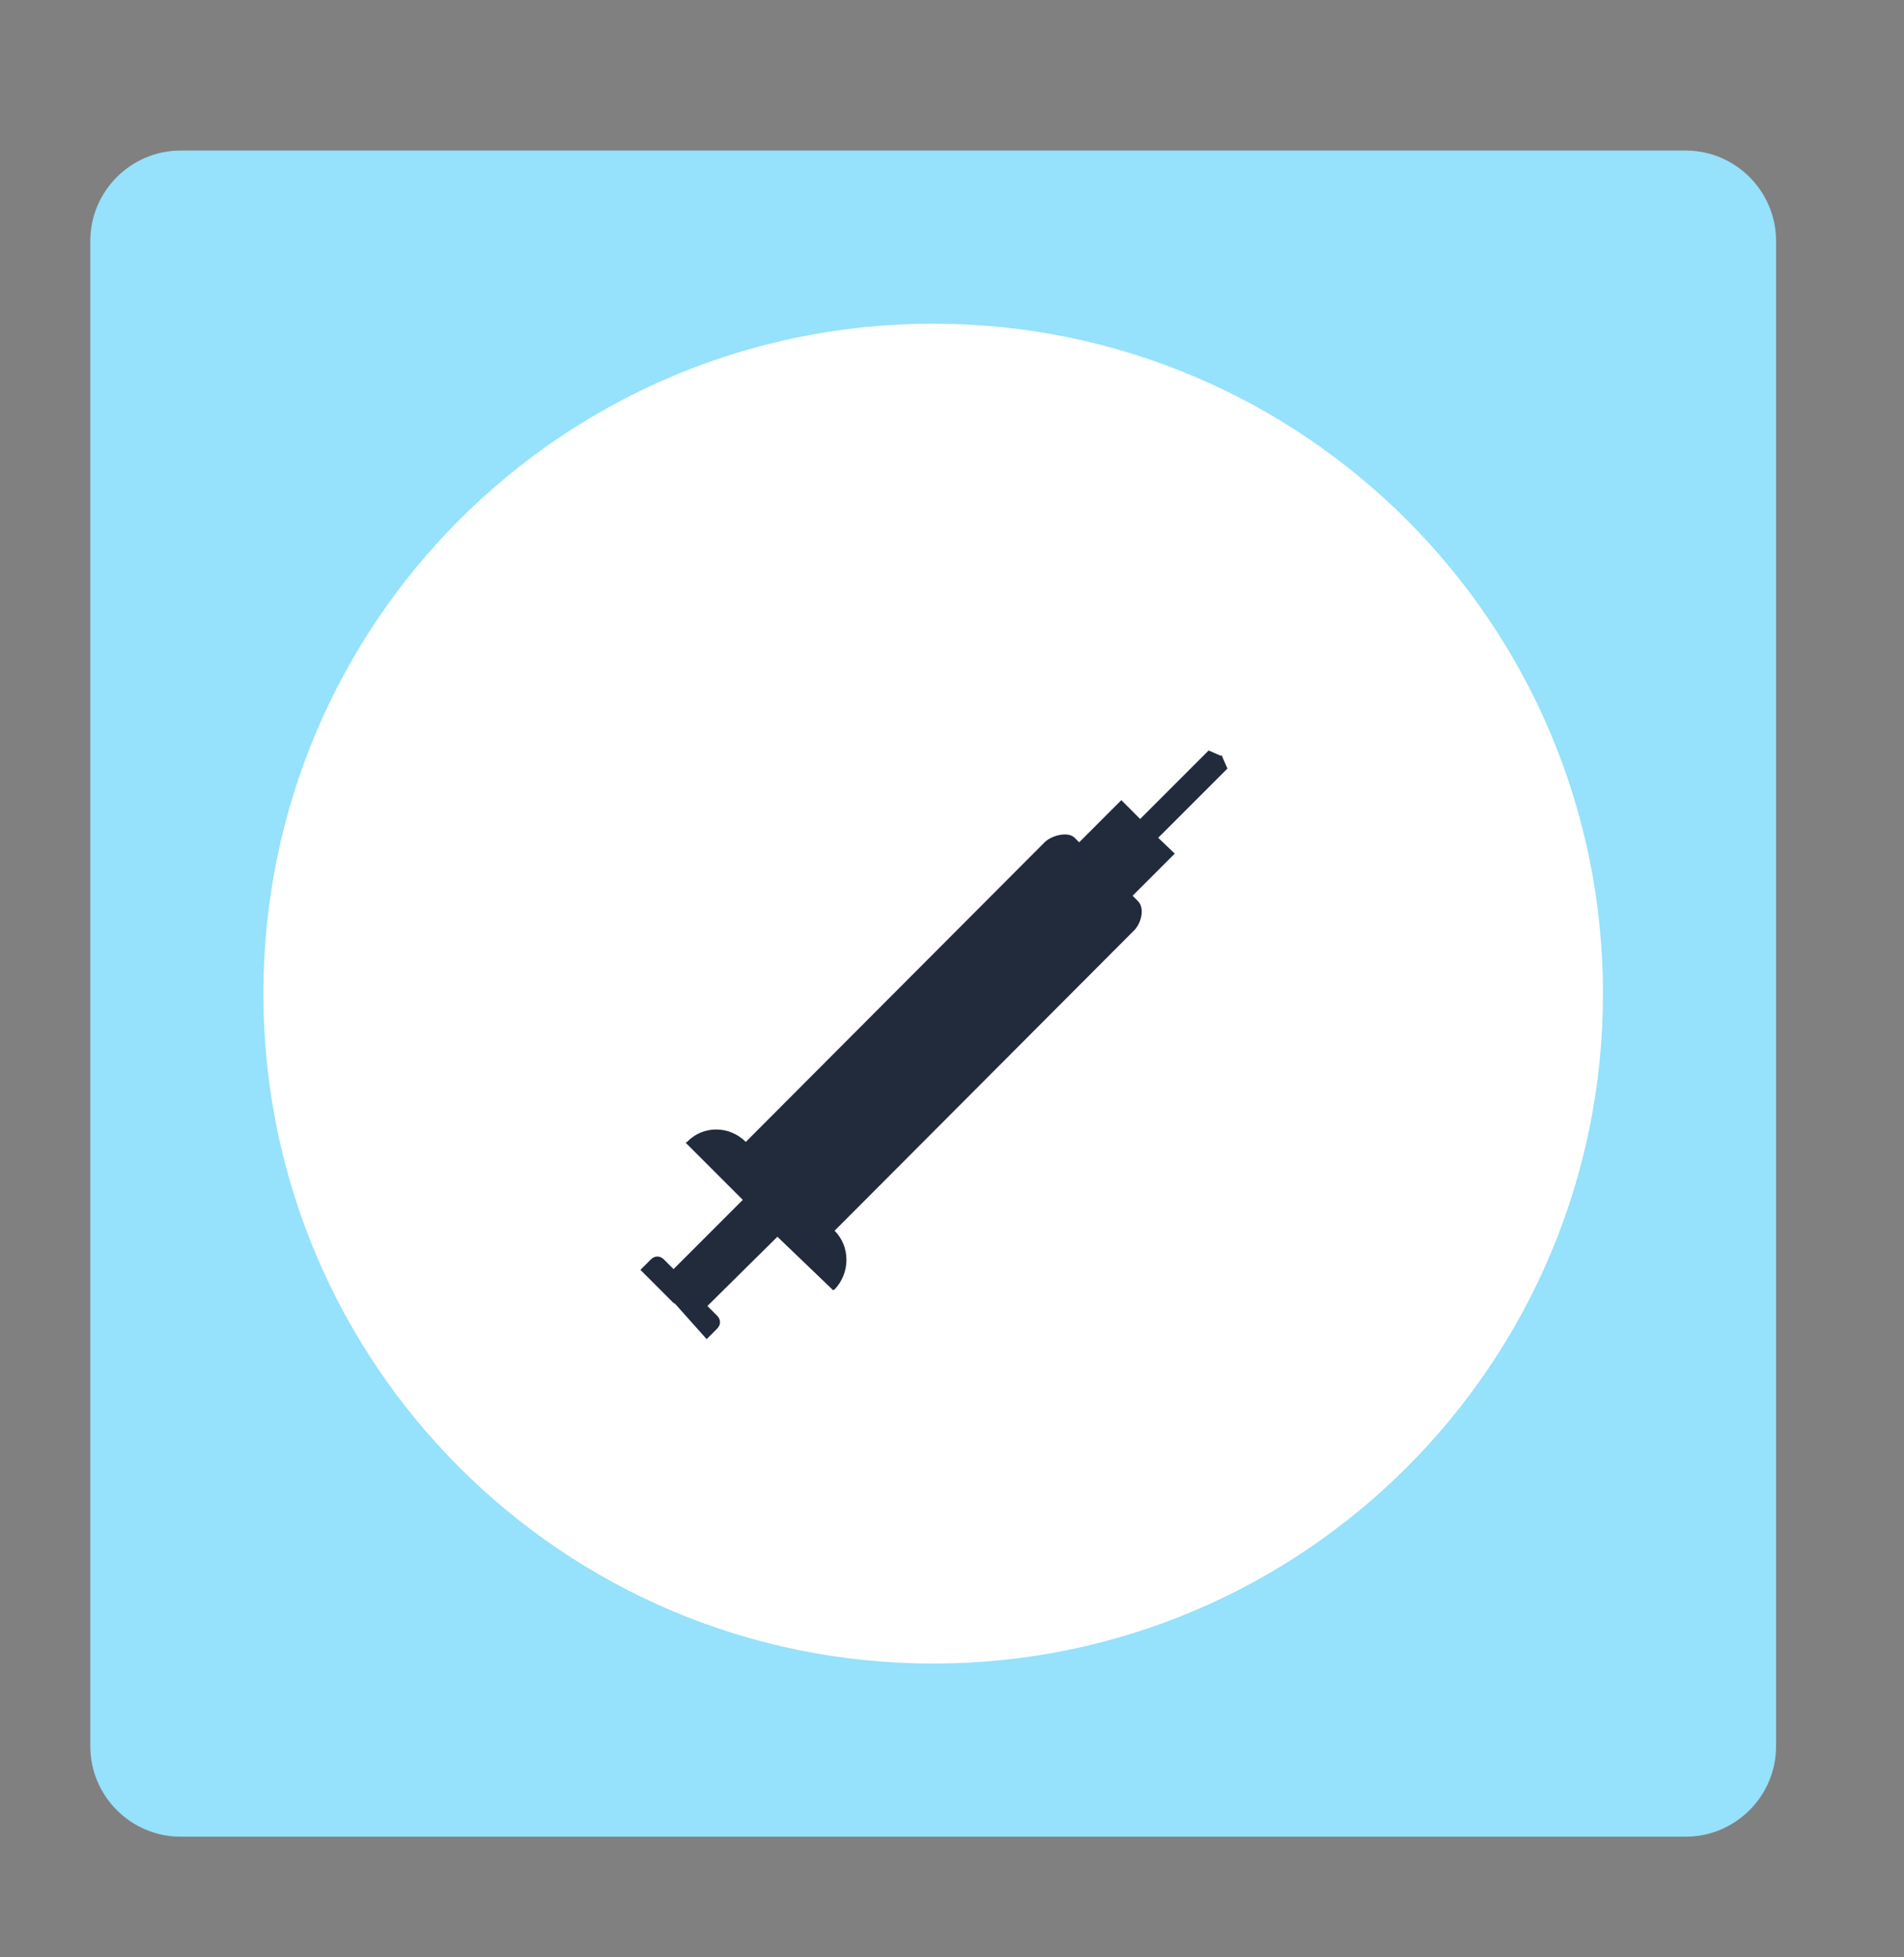
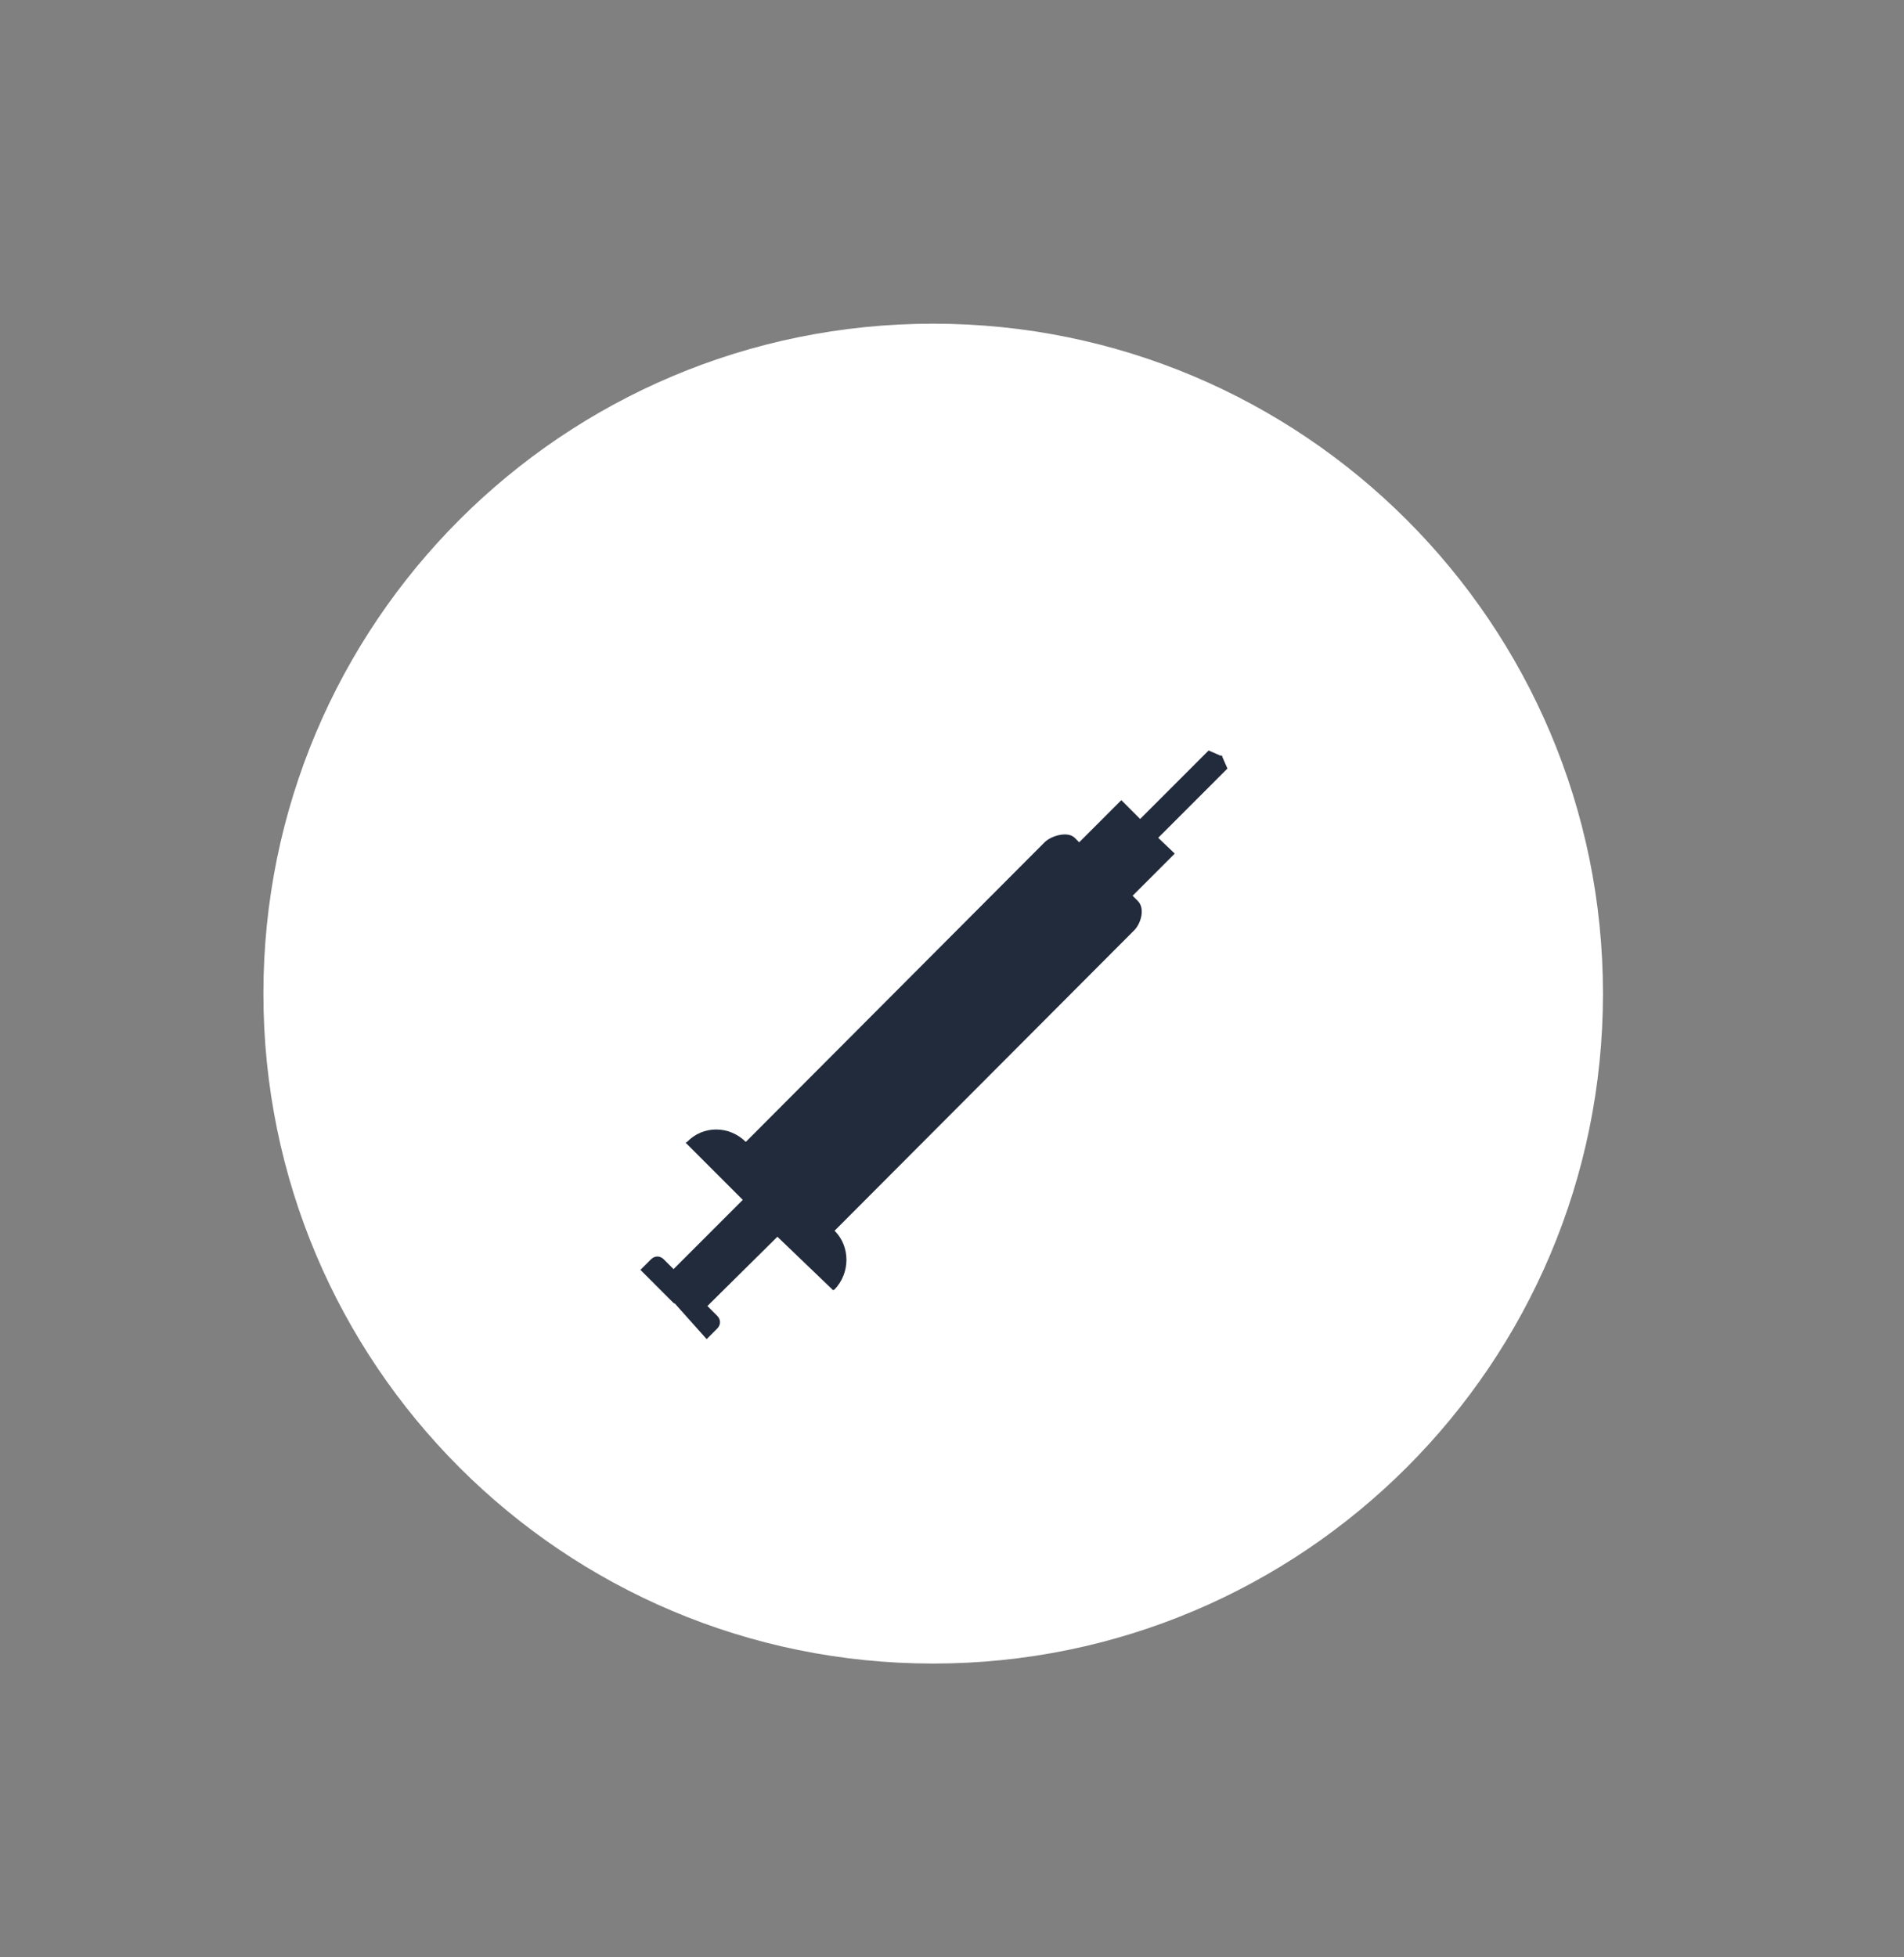
<svg xmlns="http://www.w3.org/2000/svg" version="1.2" viewBox="0 0 253 260" width="253" height="260">
  <rect x="0" y="0" width="253" height="260" fill="#808080" stroke="none" />
  <title>New Project</title>
  <style>
		.s0 { fill: #96e1fb } 
		.s1 { fill: #ffffff } 
		.s2 { fill: #222b3c } 
	</style>
-   <path id="&lt;Path&gt;" class="s0" d="m224 244h-200c-6.6 0-12-5.4-12-12v-200c0-6.6 5.4-12 12-12h200c6.6 0 12 5.4 12 12v200c0 6.6-5.4 12-12 12z" />
  <path id="&lt;Path&gt;" class="s1" d="m35 132c0 49.2 39.8 89 89 89 49.1 0 89-39.8 89-89 0-49.2-39.9-89-89-89-49.2 0-89 39.8-89 89z" />
  <path id="syringe 00000059992343590180262270000013323904507110924982 " class="s2" d="m162.3 100.4v-0.1l-0.1 0.1-1.6-0.7c0 0-4.8 4.8-9.1 9.1l-2.5-2.5-5.6 5.6-0.6-0.6c-0.9-0.9-3.1-0.3-4 0.6l-39.7 39.8c-2.2-2.2-5.7-2.2-7.8 0l-0.2 0.1 7.6 7.6-9.2 9.2-1.3-1.3c-0.5-0.5-1.2-0.5-1.7 0l-1.4 1.4 4.4 4.4 0.2 0.1 4.2 4.7 1.4-1.4c0.5-0.5 0.5-1.2 0-1.7l-1.3-1.3 9.3-9.2 7.4 7.1 0.2-0.1c2.1-2.2 2.1-5.7 0-7.8l39.7-39.8c1-0.9 1.6-3 0.6-4l-0.7-0.7 5.6-5.6-2.2-2.1c4.4-4.4 9.2-9.2 9.2-9.2l-0.7-1.6h0.1z" />
</svg>